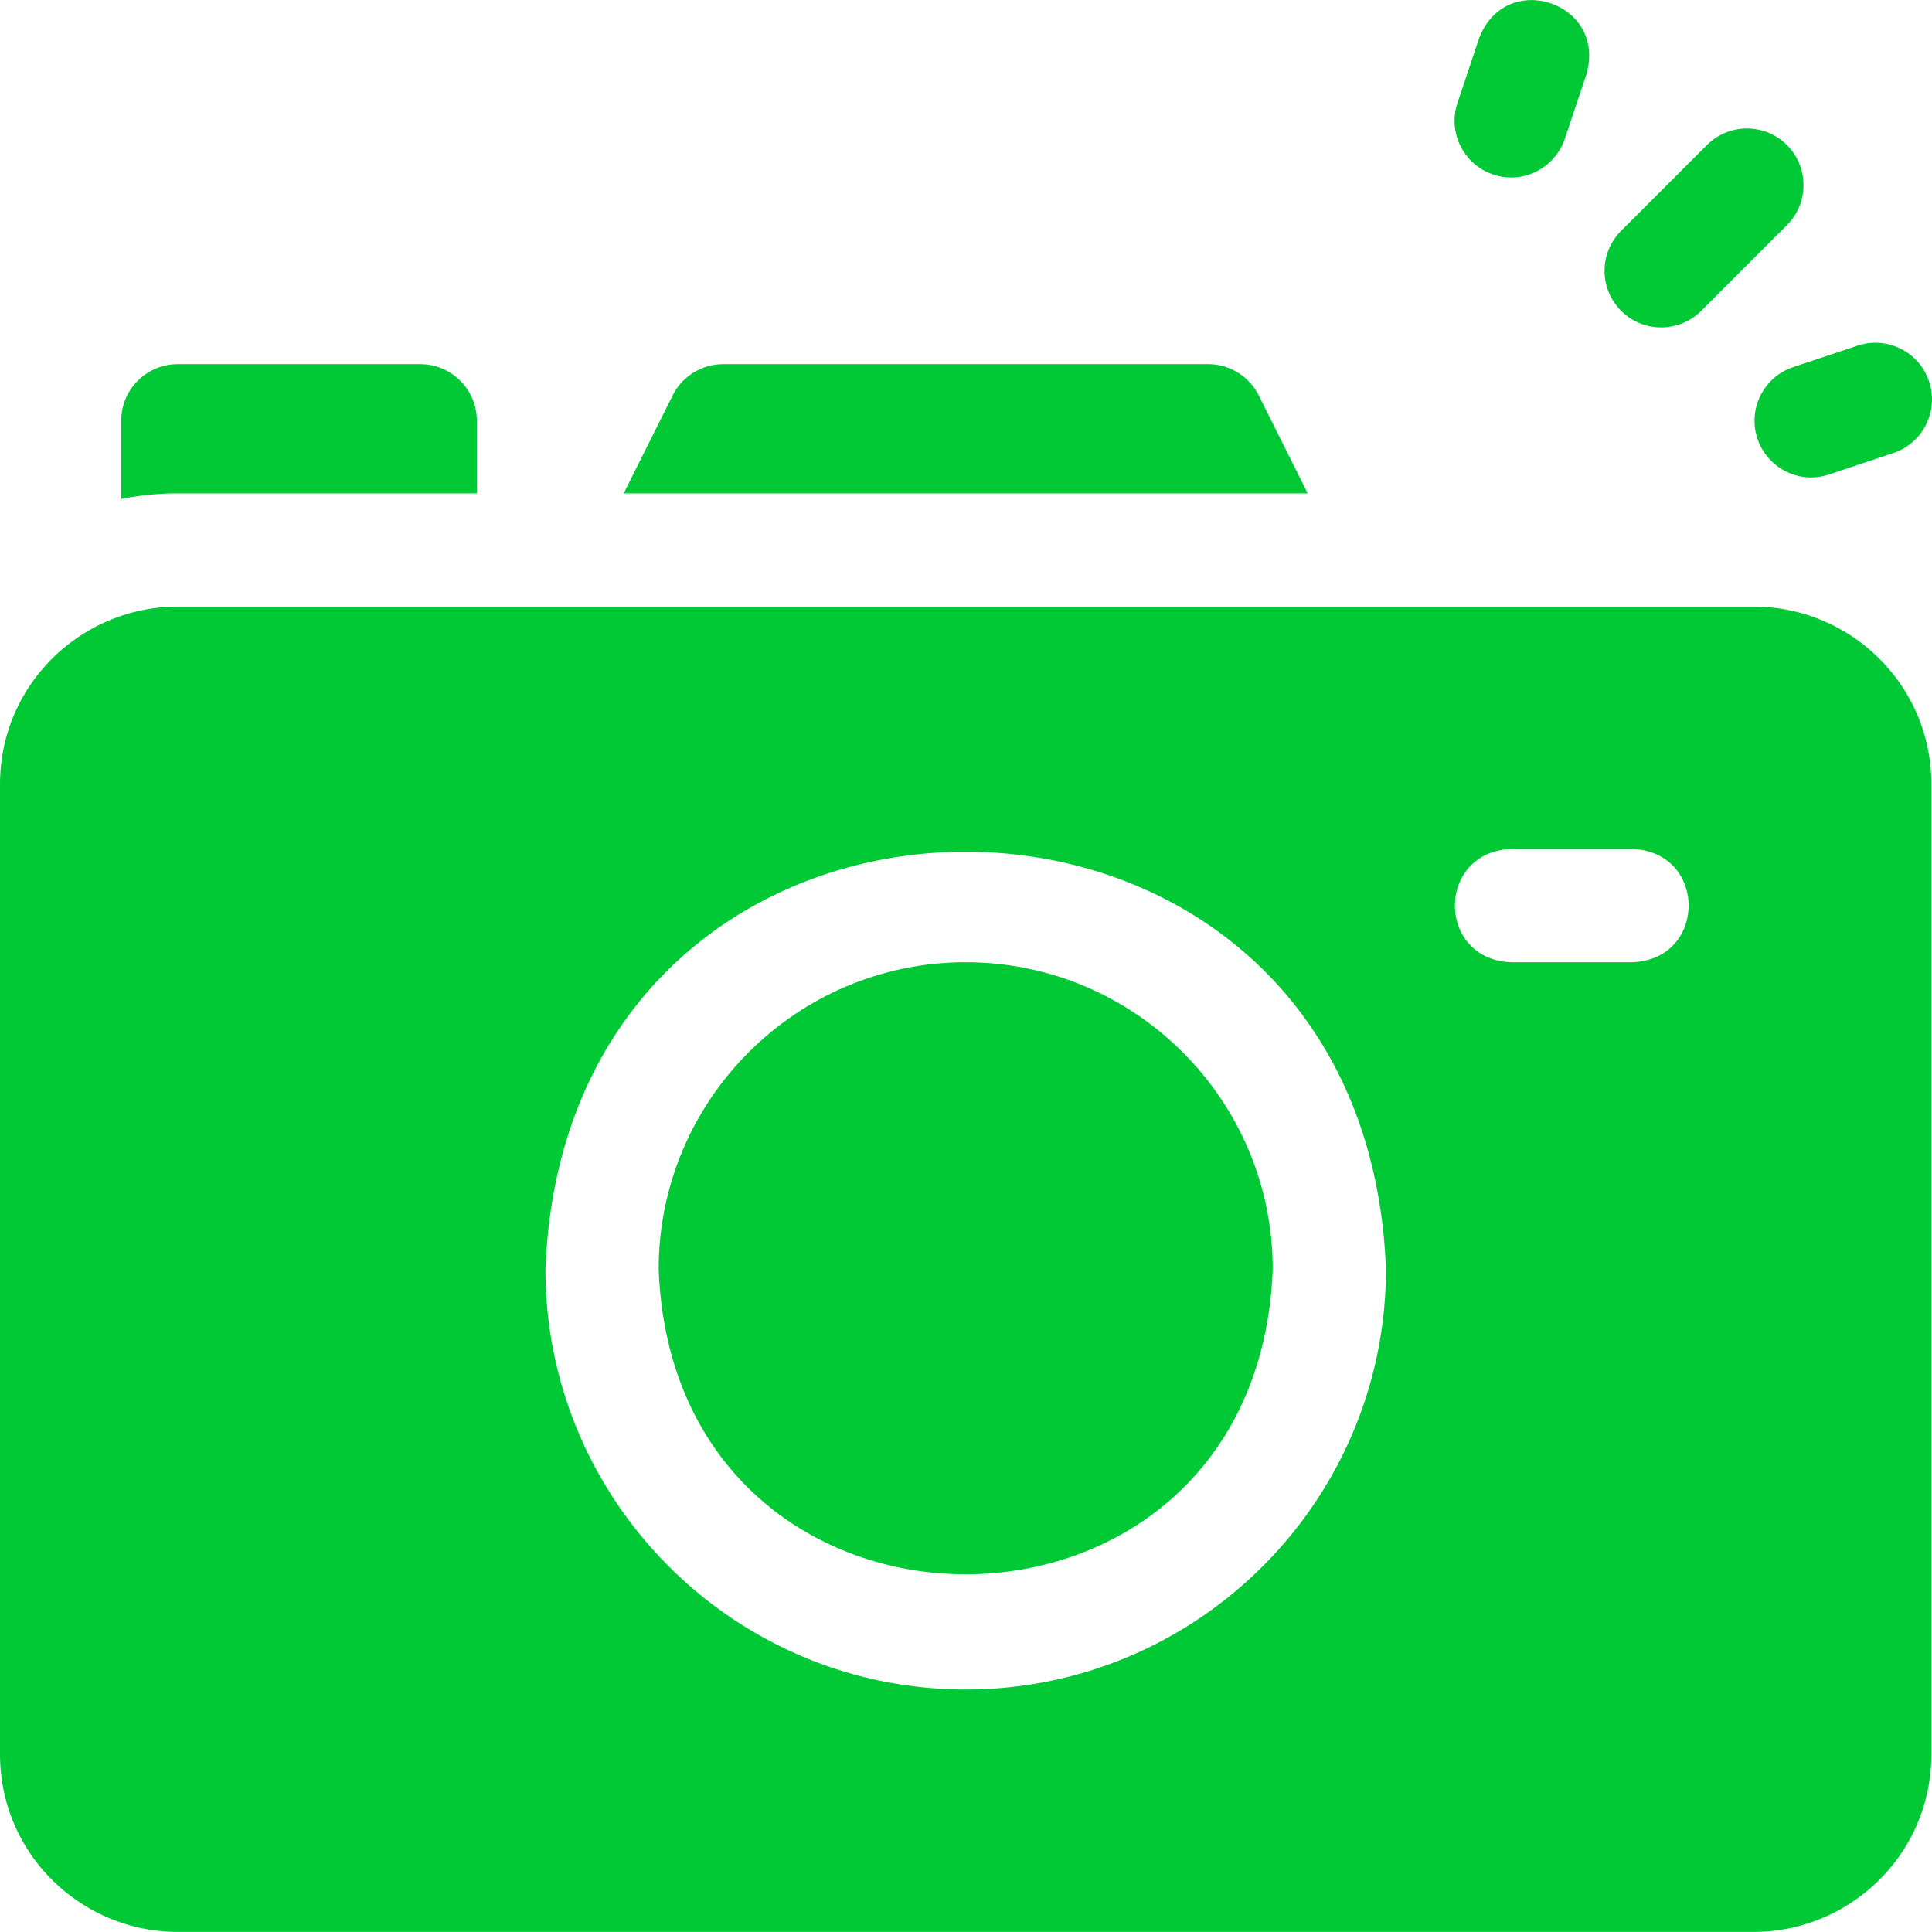
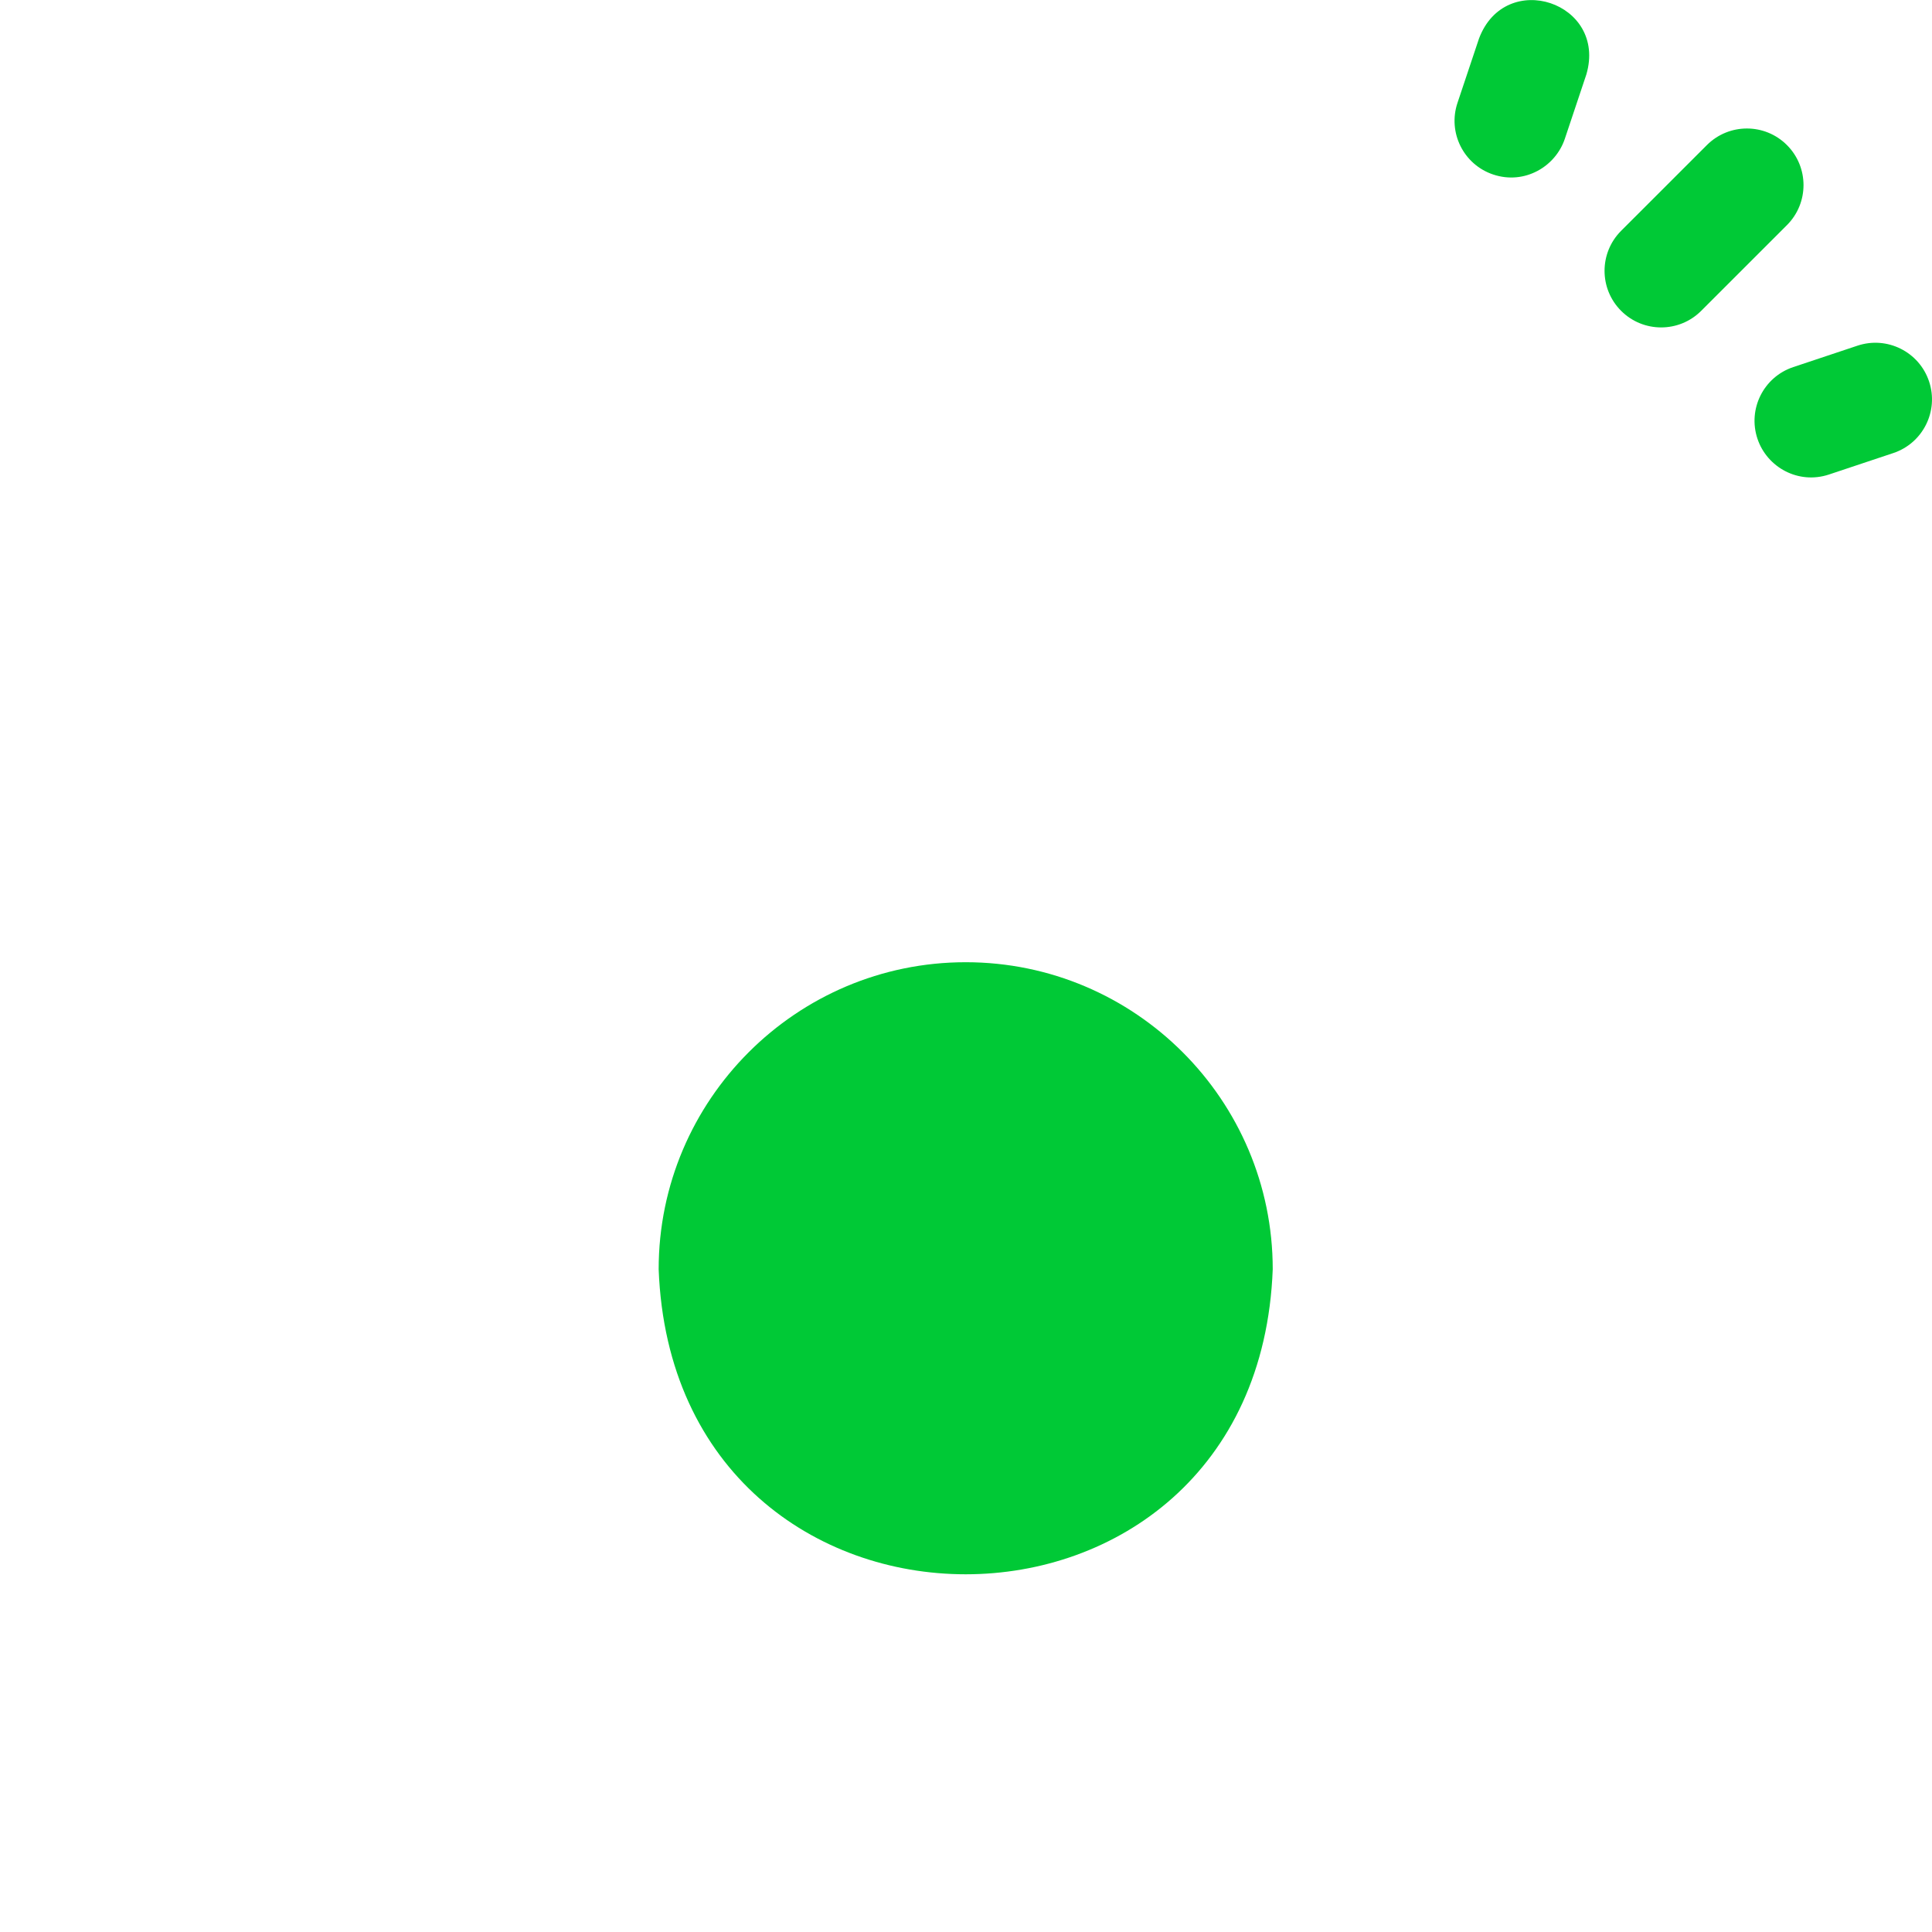
<svg xmlns="http://www.w3.org/2000/svg" width="512" height="512" x="0" y="0" viewBox="0 0 512 512" style="enable-background:new 0 0 512 512" xml:space="preserve" class="">
  <g>
-     <path d="M126.368 130.753v-19.245c0-8.284-6.716-15-15-15H47.123c-8.284 0-15 6.716-15 15v20.721a77.167 77.167 0 0 1 15-1.476zM333.581 104.8a14.998 14.998 0 0 0-13.416-8.292h-128.49a14.999 14.999 0 0 0-13.416 8.292l-12.977 25.954h181.276zM464.717 160.753H47.123C21.643 160.753 0 181.307 0 207.875v256.981c0 26.626 21.687 47.123 47.123 47.123h417.594c25.435 0 47.122-20.495 47.122-47.123V207.875c0-26.57-21.643-47.122-47.122-47.122zM255.92 447.734c-61.408 0-111.368-49.959-111.368-111.368 5.599-147.541 217.159-147.502 222.736.001-.001 61.407-49.96 111.367-111.368 111.367zm176.674-192.736h-32.122c-19.881-.738-19.866-29.269 0-30h32.122c19.881.738 19.866 29.269 0 30z" fill="#00C936" opacity="1" data-original="#000000" class="" />
    <path d="M255.92 254.998c-44.866 0-81.368 36.501-81.368 81.368 4.091 107.797 158.661 107.769 162.735-.001 0-44.866-36.501-81.367-81.367-81.367zM395.713 46.249c8.304 2.778 16.515-2.085 18.983-9.466l5.701-17.041c5.609-19.088-21.454-28.126-28.449-9.519l-5.701 17.041c-2.629 7.857 1.609 16.357 9.466 18.985zM450.827 82.38l22.728-22.718c5.859-5.857 5.861-15.354.004-21.213-5.855-5.86-15.354-5.86-21.213-.004l-22.728 22.718c-5.859 5.857-5.861 15.354-.004 21.213 5.855 5.859 15.354 5.861 21.213.004zM465.741 116.261c2.536 7.605 10.863 12.188 18.975 9.484l17.025-5.678c7.859-2.621 12.105-11.116 9.484-18.975-2.621-7.858-11.117-12.104-18.975-9.484l-17.025 5.678c-7.859 2.621-12.105 11.116-9.484 18.975z" fill="#00C936" opacity="1" data-original="#000000" class="" />
  </g>
</svg>